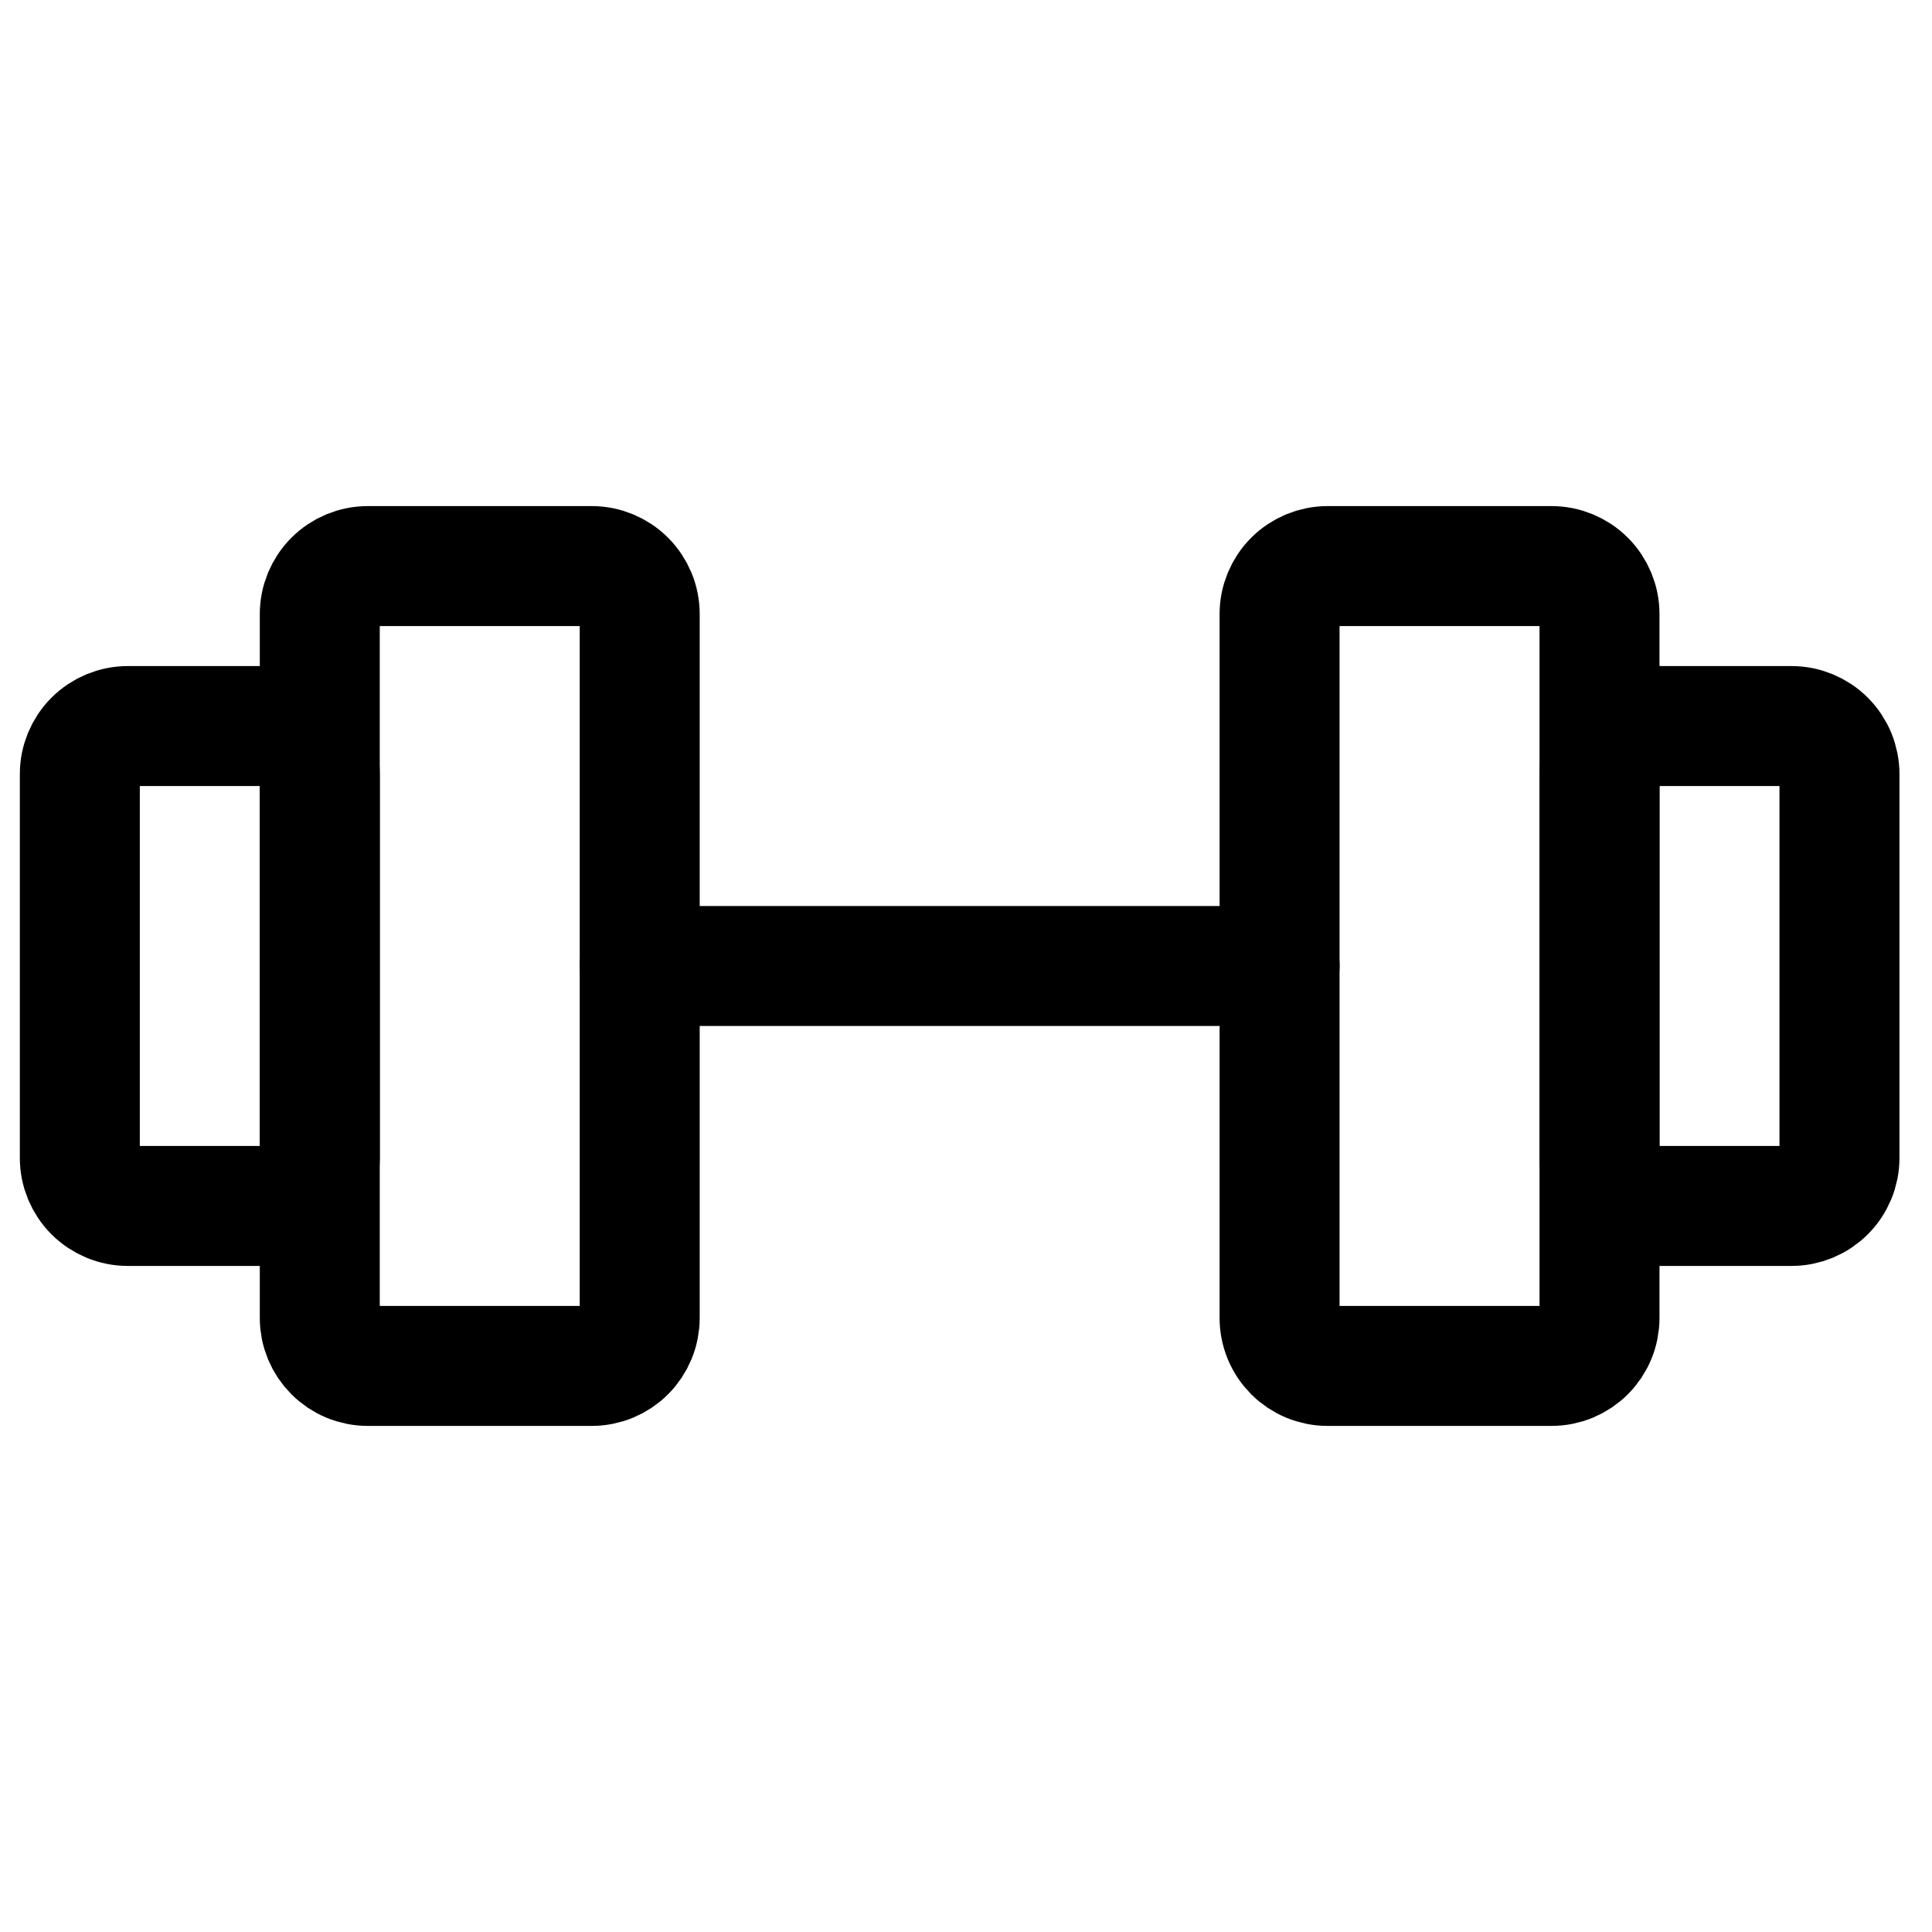
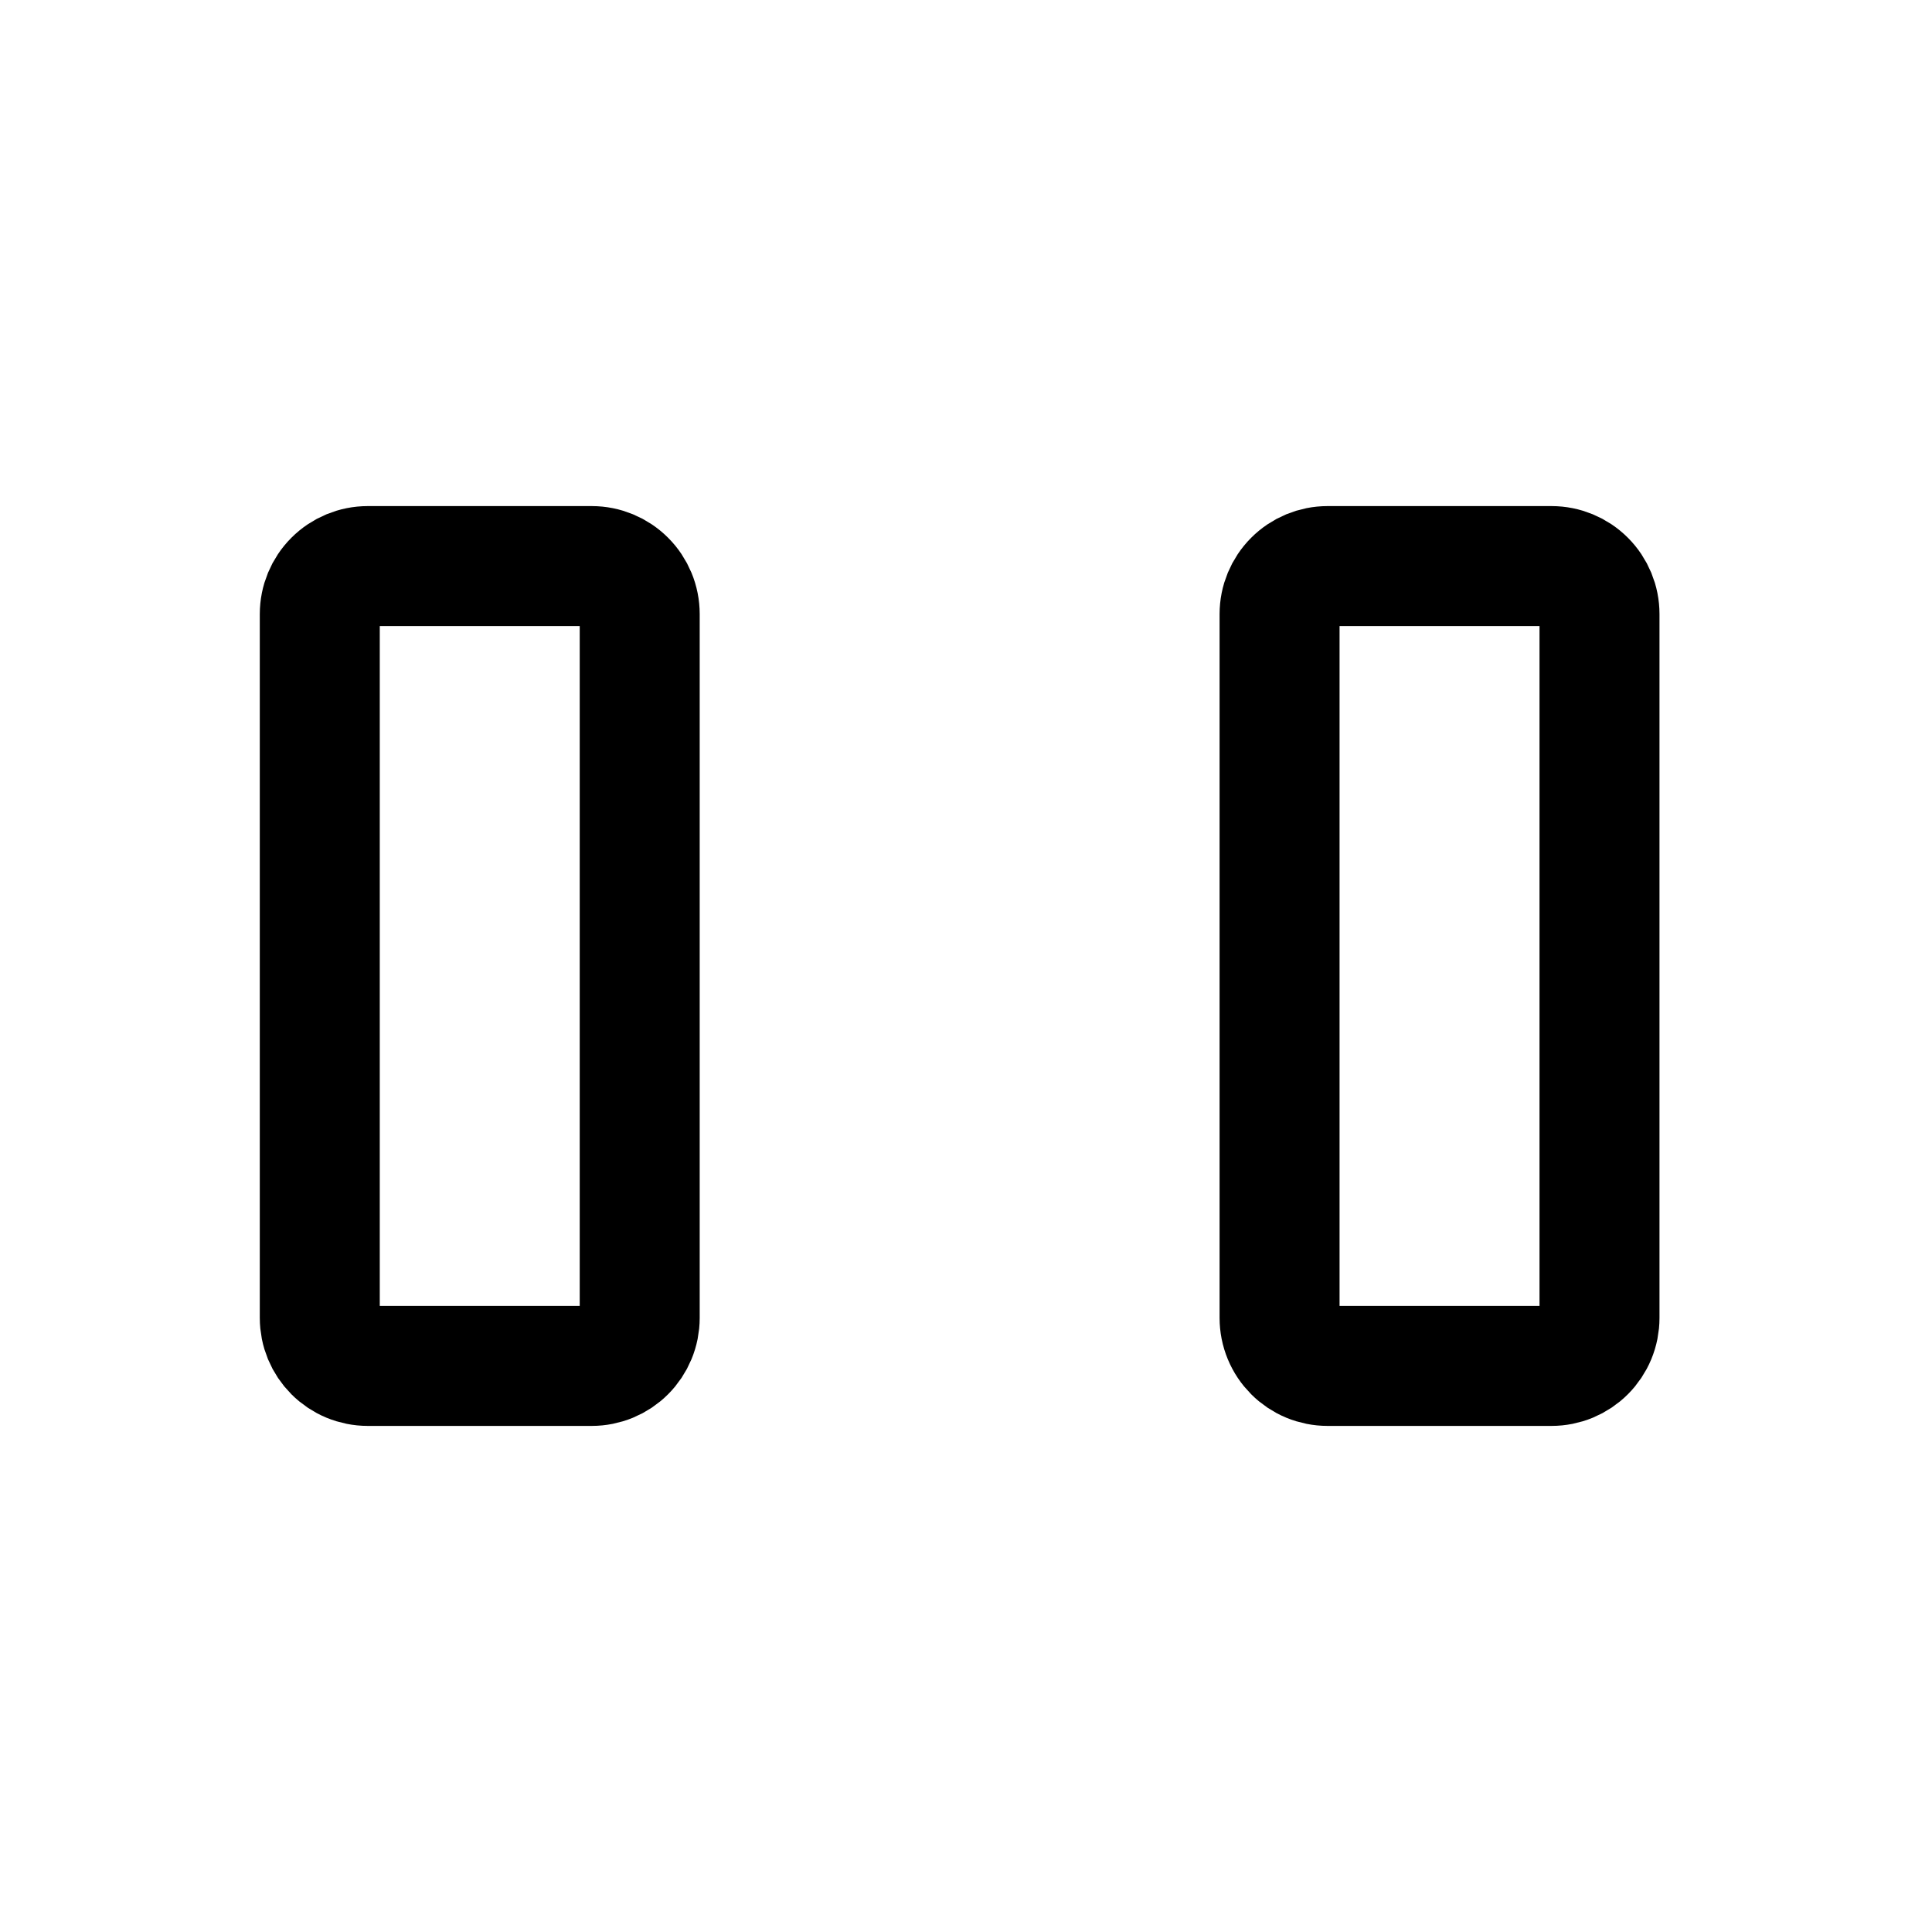
<svg xmlns="http://www.w3.org/2000/svg" width="131" height="131" viewBox="0 0 131 131" fill="none">
  <path d="M40.122 38.383H24.937C24.074 38.383 23.246 38.726 22.636 39.337C22.025 39.947 21.683 40.775 21.683 41.638V89.363C21.683 89.79 21.767 90.213 21.93 90.608C22.094 91.003 22.334 91.361 22.636 91.663C22.938 91.966 23.297 92.205 23.691 92.369C24.086 92.532 24.509 92.617 24.937 92.617H40.122C40.549 92.617 40.972 92.532 41.367 92.369C41.762 92.205 42.121 91.966 42.423 91.663C42.725 91.361 42.965 91.003 43.128 90.608C43.292 90.213 43.376 89.79 43.376 89.363V41.638C43.376 40.775 43.033 39.947 42.423 39.337C41.812 38.726 40.985 38.383 40.122 38.383ZM105.201 38.383H90.016C89.153 38.383 88.326 38.726 87.715 39.337C87.105 39.947 86.762 40.775 86.762 41.638V89.363C86.762 89.79 86.846 90.213 87.01 90.608C87.173 91.003 87.413 91.361 87.715 91.663C88.017 91.966 88.376 92.205 88.771 92.369C89.166 92.532 89.589 92.617 90.016 92.617H105.201C105.629 92.617 106.052 92.532 106.447 92.369C106.841 92.205 107.2 91.966 107.502 91.663C107.805 91.361 108.044 91.003 108.208 90.608C108.371 90.213 108.455 89.79 108.455 89.363V41.638C108.455 40.775 108.113 39.947 107.502 39.337C106.892 38.726 106.064 38.383 105.201 38.383Z" stroke="black" stroke-width="8.135" stroke-linecap="round" stroke-linejoin="round" />
-   <path d="M43.376 65.5H86.763M5.413 78.516V52.484C5.413 51.621 5.756 50.794 6.366 50.184C6.976 49.573 7.804 49.23 8.667 49.23H18.429C19.292 49.23 20.12 49.573 20.73 50.184C21.34 50.794 21.683 51.621 21.683 52.484V78.516C21.683 79.379 21.34 80.207 20.73 80.817C20.12 81.427 19.292 81.77 18.429 81.77H8.667C7.804 81.77 6.976 81.427 6.366 80.817C5.756 80.207 5.413 79.379 5.413 78.516ZM124.726 78.516V52.484C124.726 51.621 124.383 50.794 123.773 50.184C123.162 49.573 122.335 49.23 121.472 49.23H111.71C110.847 49.23 110.019 49.573 109.409 50.184C108.799 50.794 108.456 51.621 108.456 52.484V78.516C108.456 79.379 108.799 80.207 109.409 80.817C110.019 81.427 110.847 81.77 111.71 81.77H121.472C122.335 81.77 123.162 81.427 123.773 80.817C124.383 80.207 124.726 79.379 124.726 78.516Z" stroke="black" stroke-width="8.135" stroke-linecap="round" stroke-linejoin="round" />
</svg>